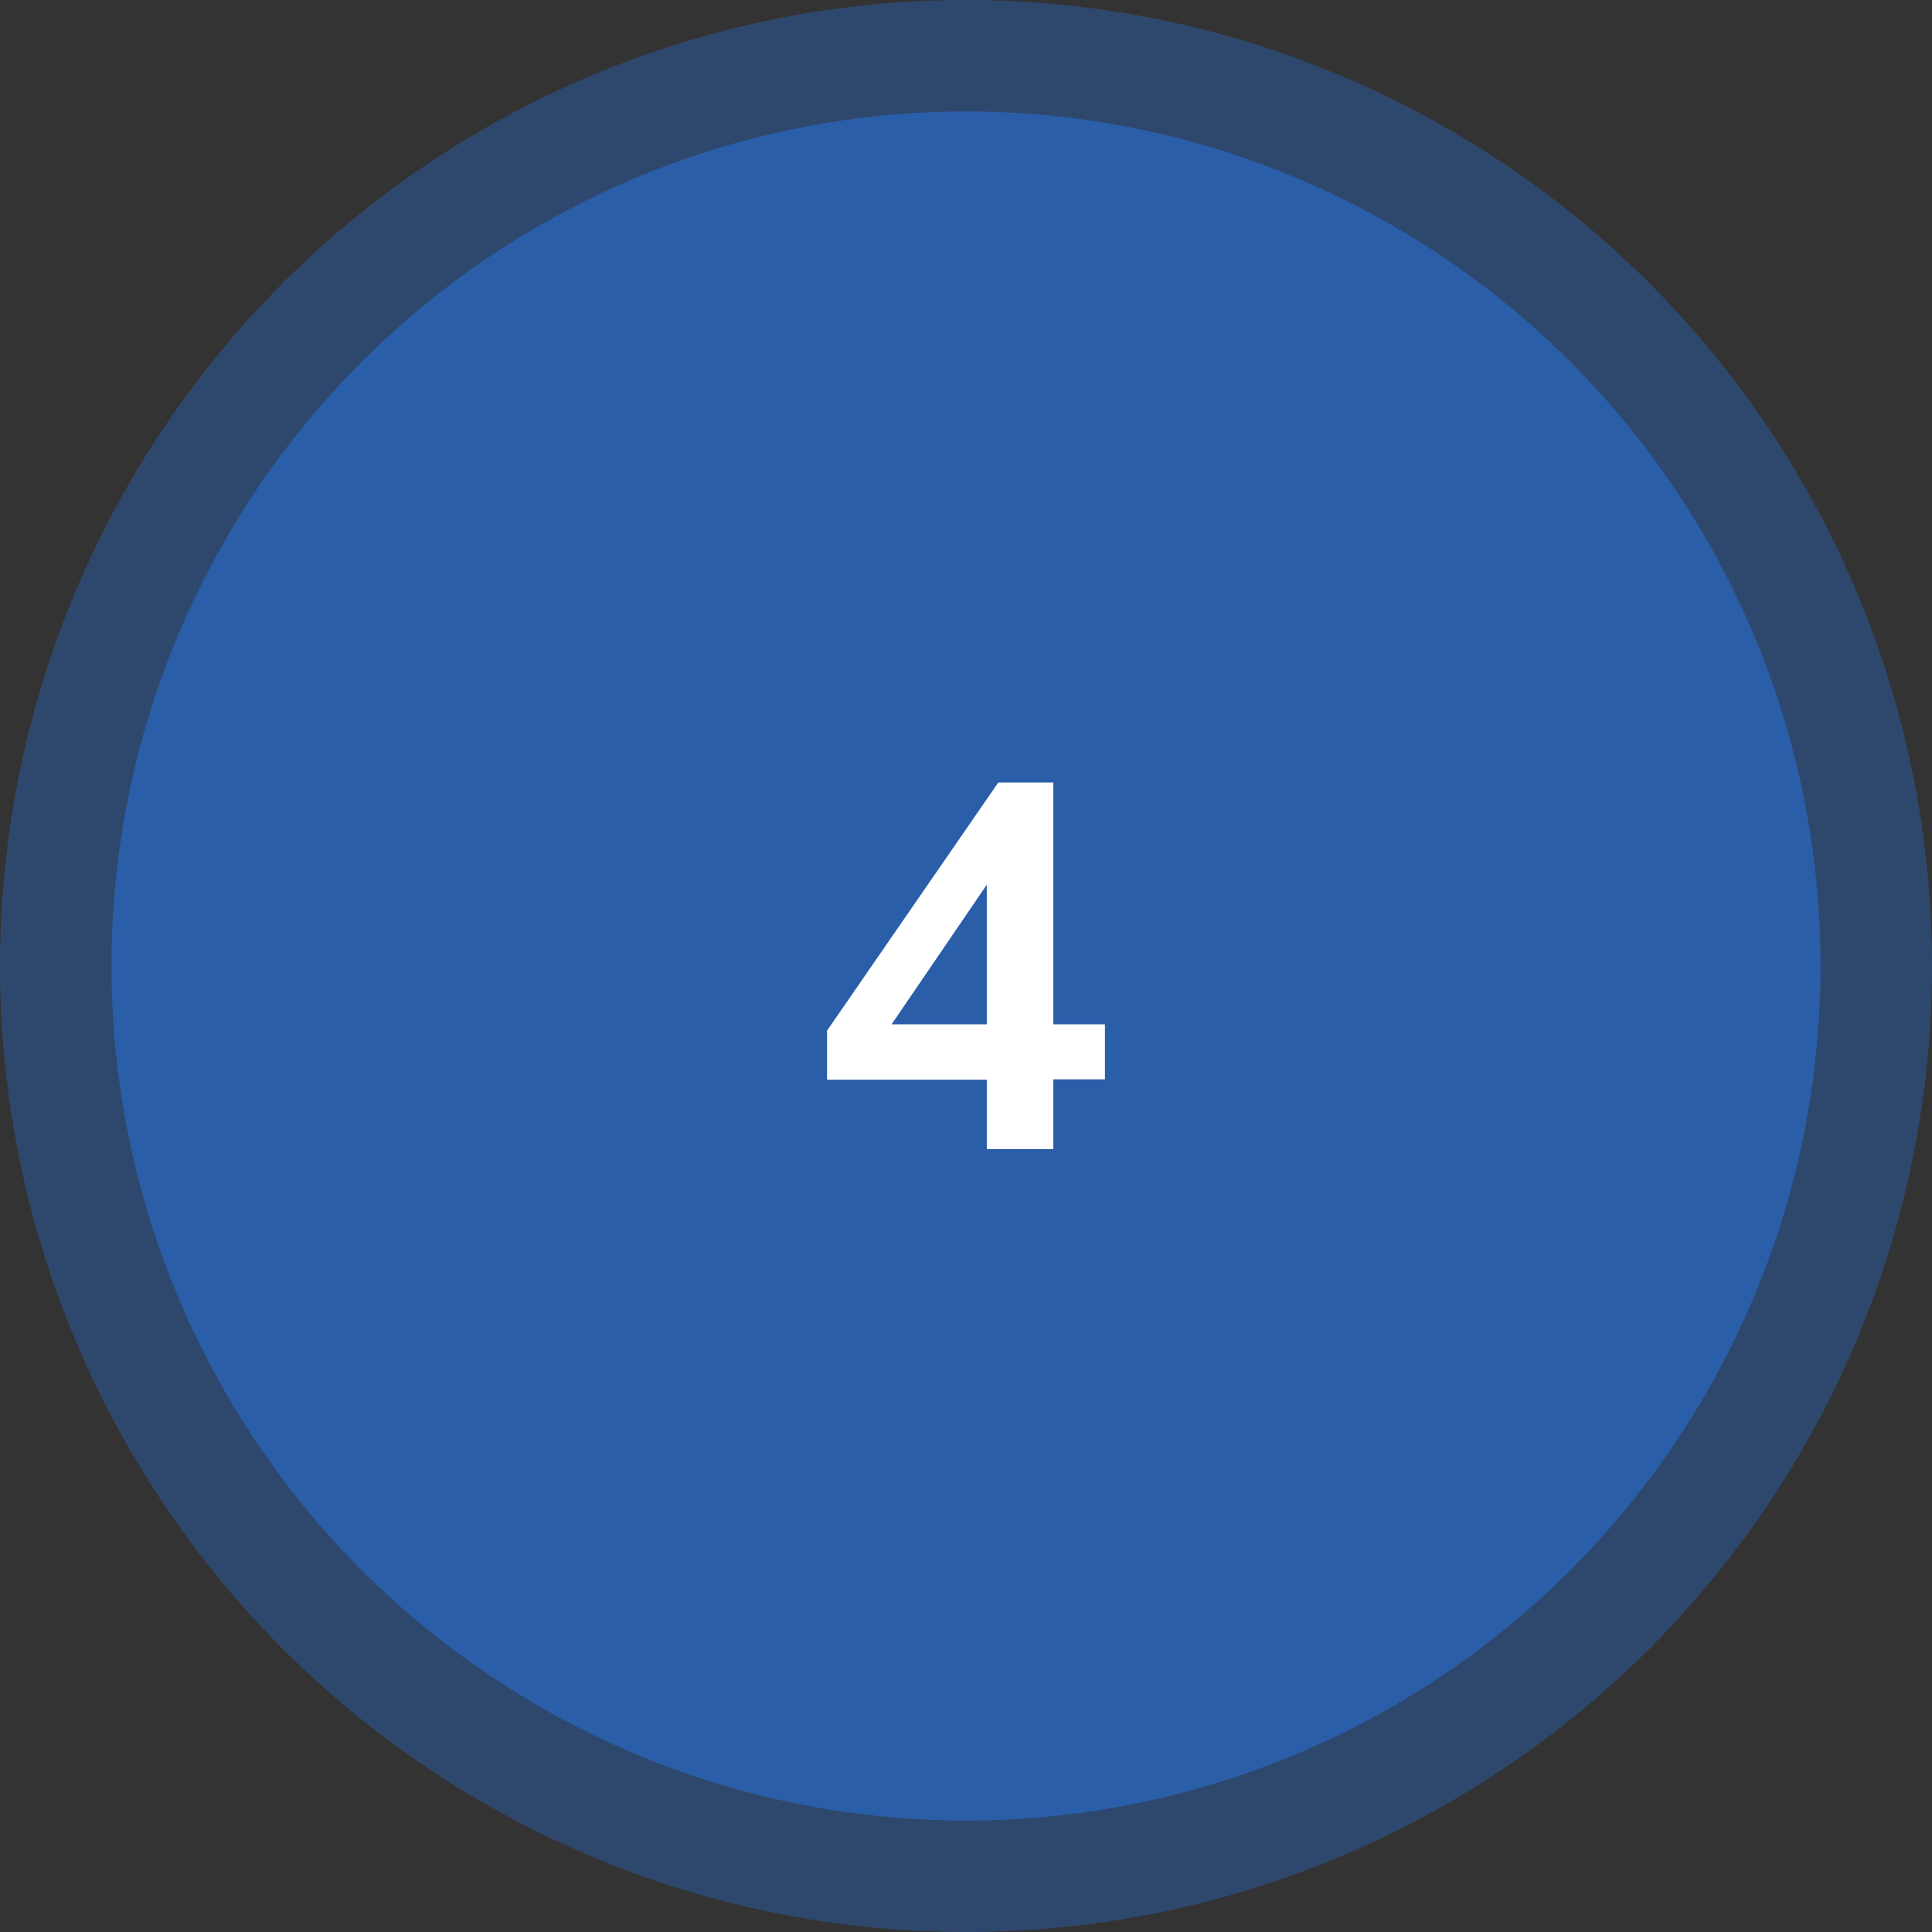
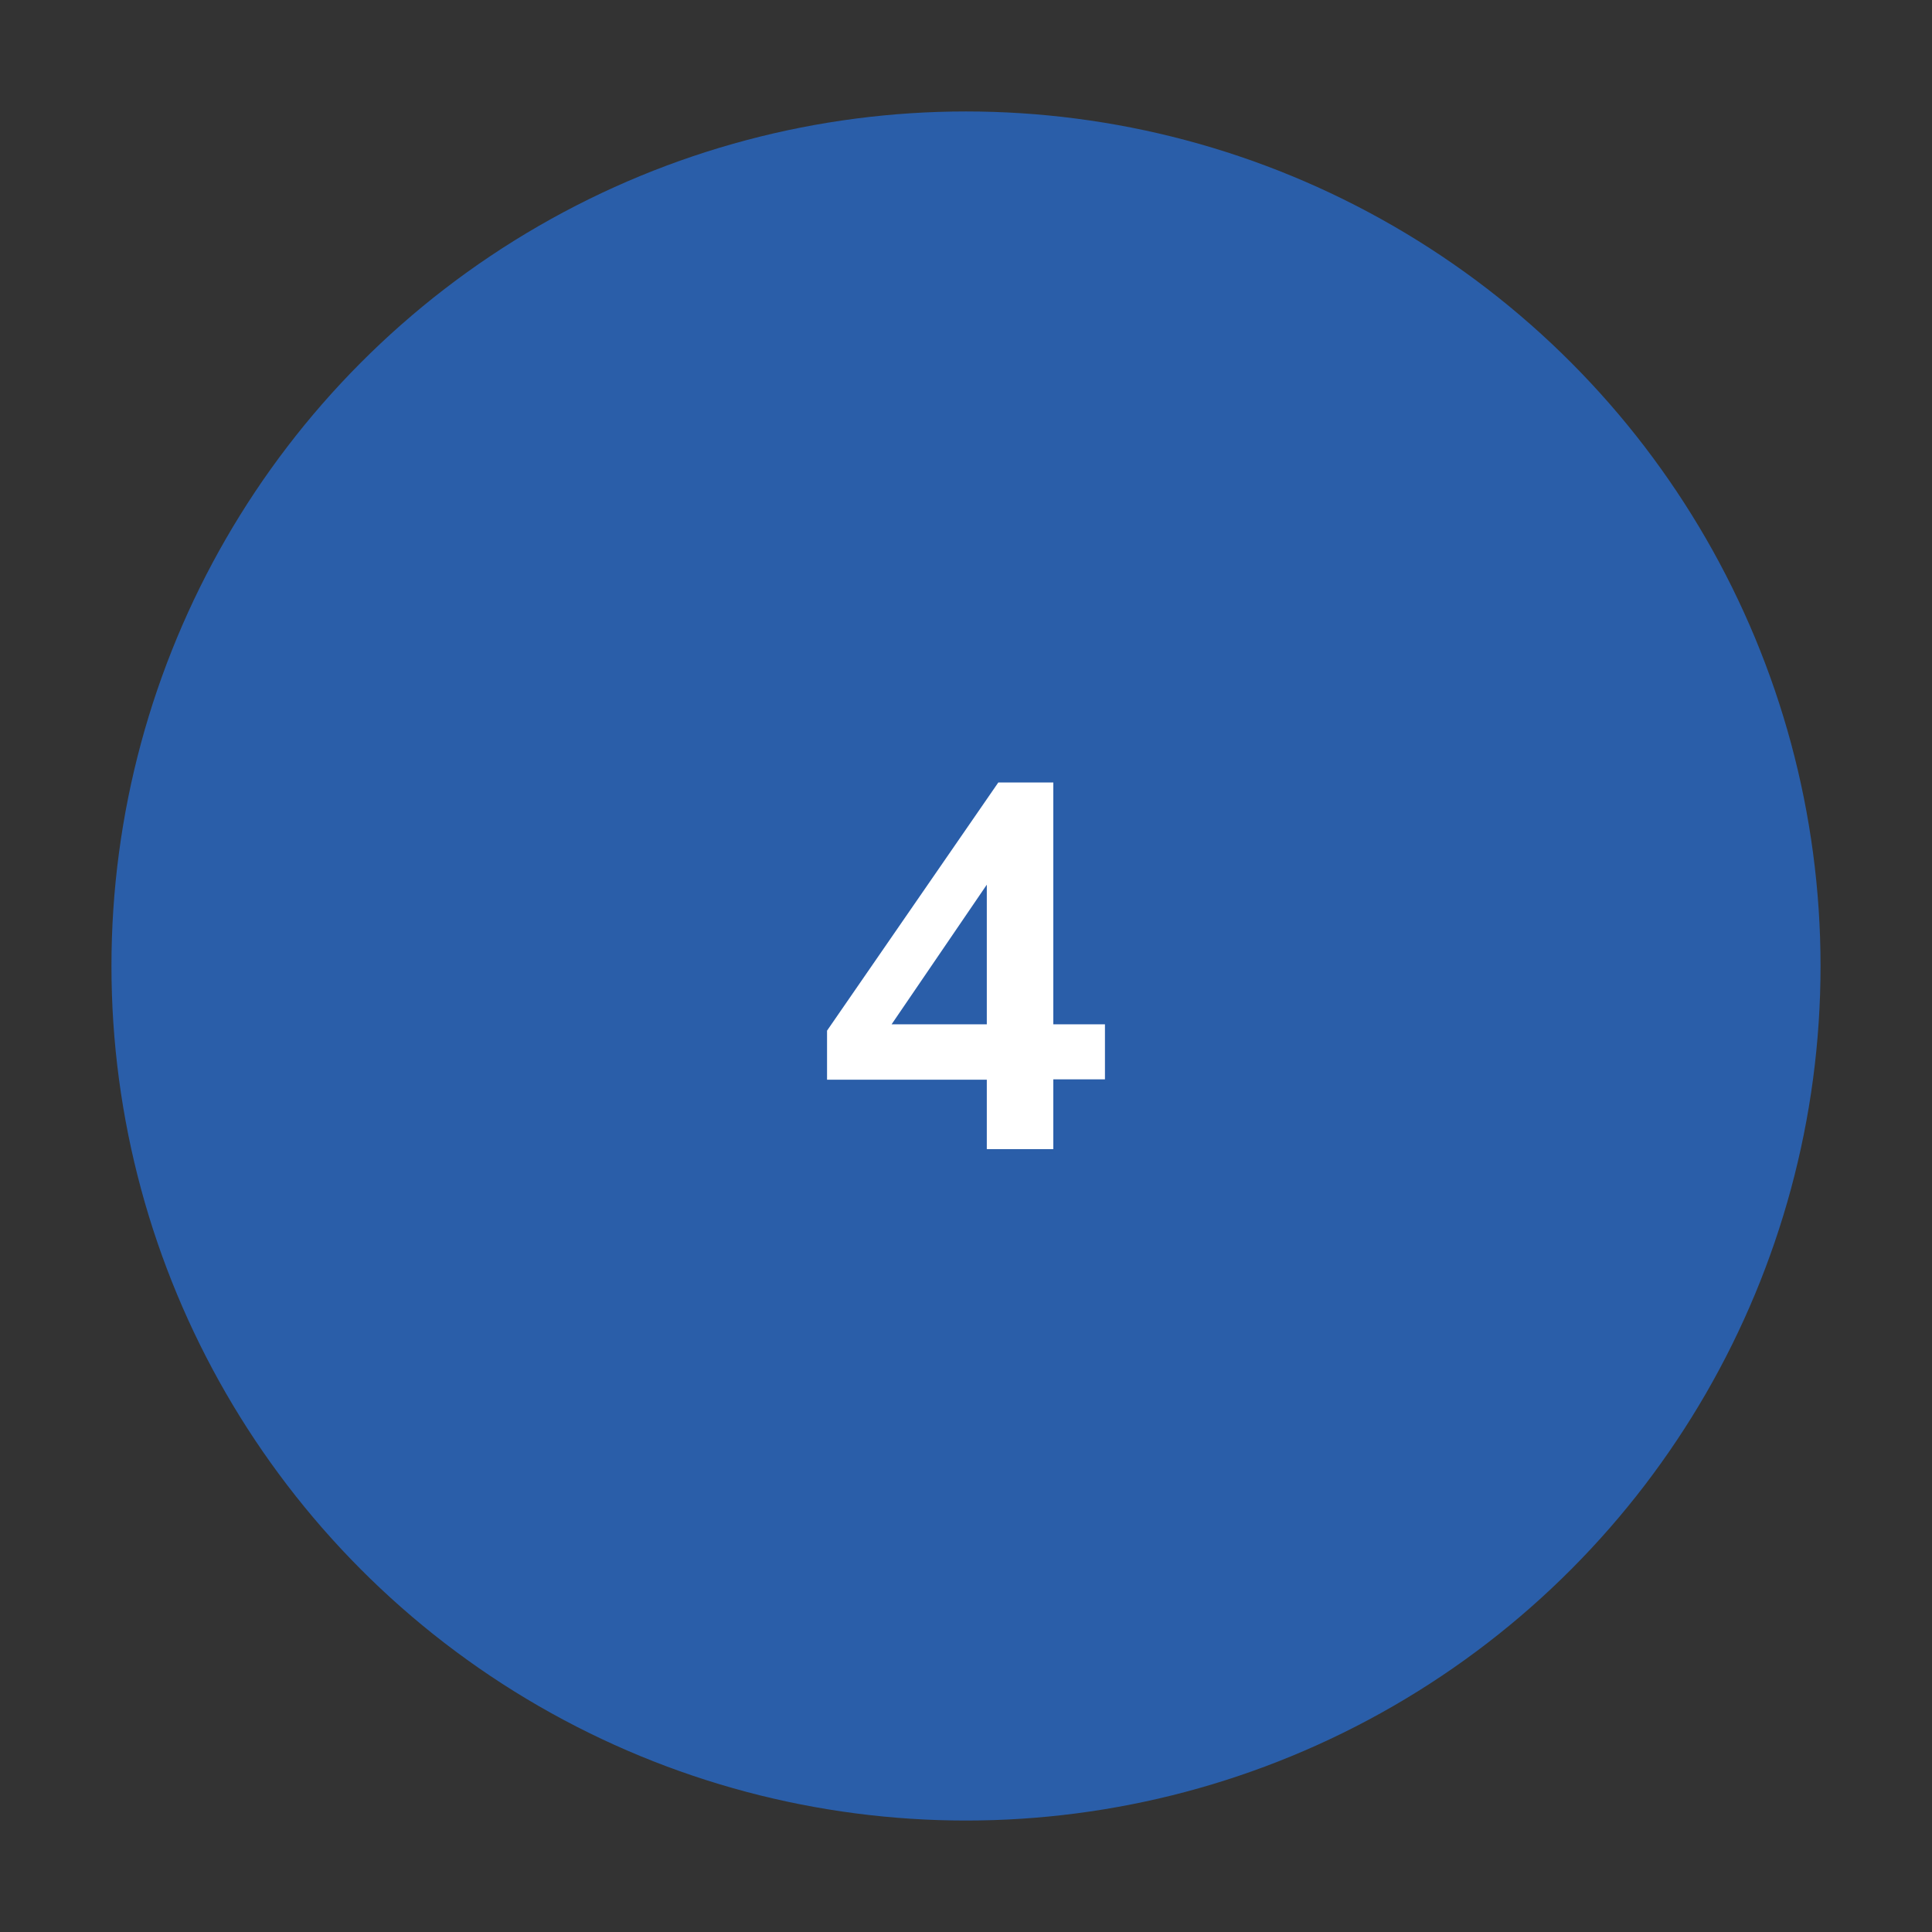
<svg xmlns="http://www.w3.org/2000/svg" id="Capa_2" data-name="Capa 2" viewBox="0 0 52 52">
  <rect x="0" y="0" width="52" height="52" fill="#333333" stroke="none" />
  <defs>
    <style>      .cls-1 {        fill: #fff;      }      .cls-2 {        opacity: .5;      }      .cls-2, .cls-3 {        fill: #2a5ea9;      }    </style>
  </defs>
  <g id="Capa_1-2" data-name="Capa 1">
    <g>
-       <circle class="cls-2" cx="26" cy="26" r="26" />
      <circle class="cls-3" cx="26" cy="26" r="23" />
      <path class="cls-1" d="m26.56,30.94v-1.88h-4.3v-1.32l4.61-6.68h1.48v6.51h1.39v1.48h-1.39v1.88h-1.79Zm0-3.36v-4.37h.41l-3.3,4.84v-.48h2.9Z" />
    </g>
  </g>
</svg>